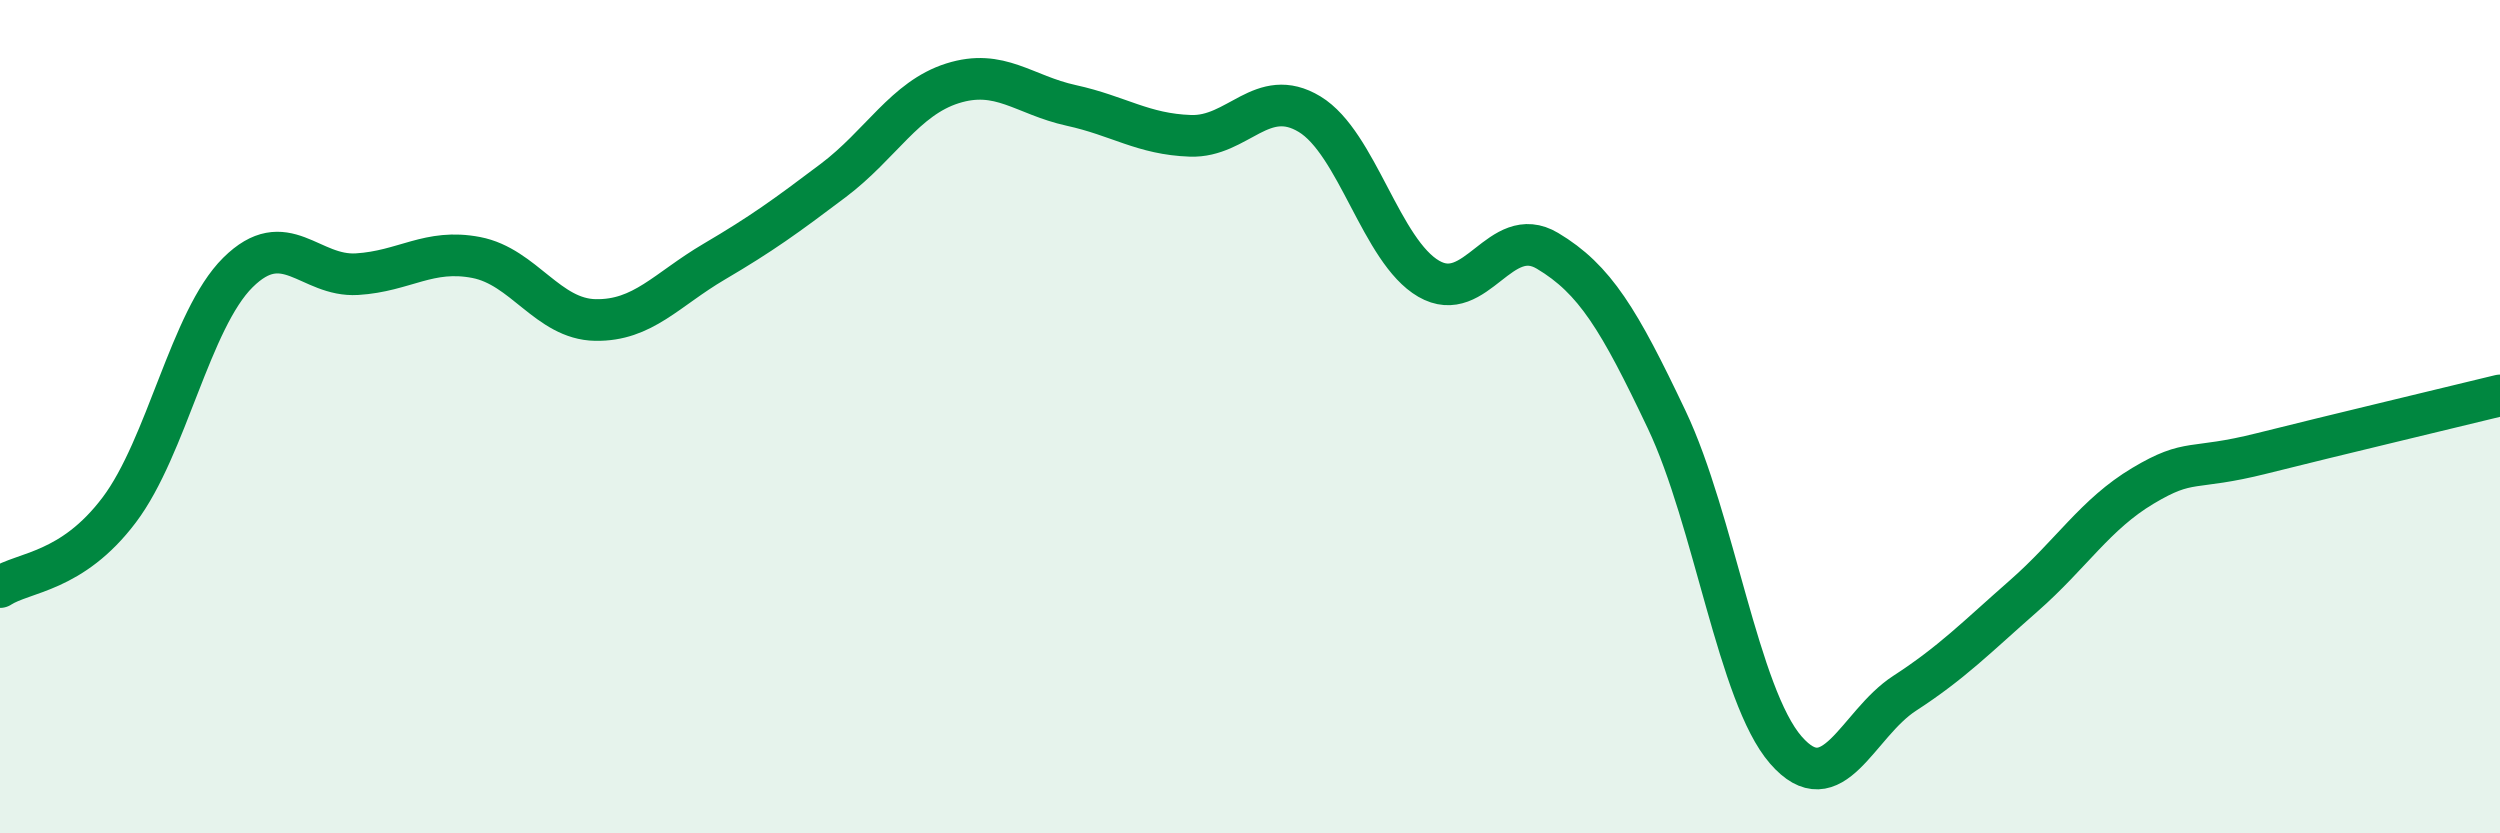
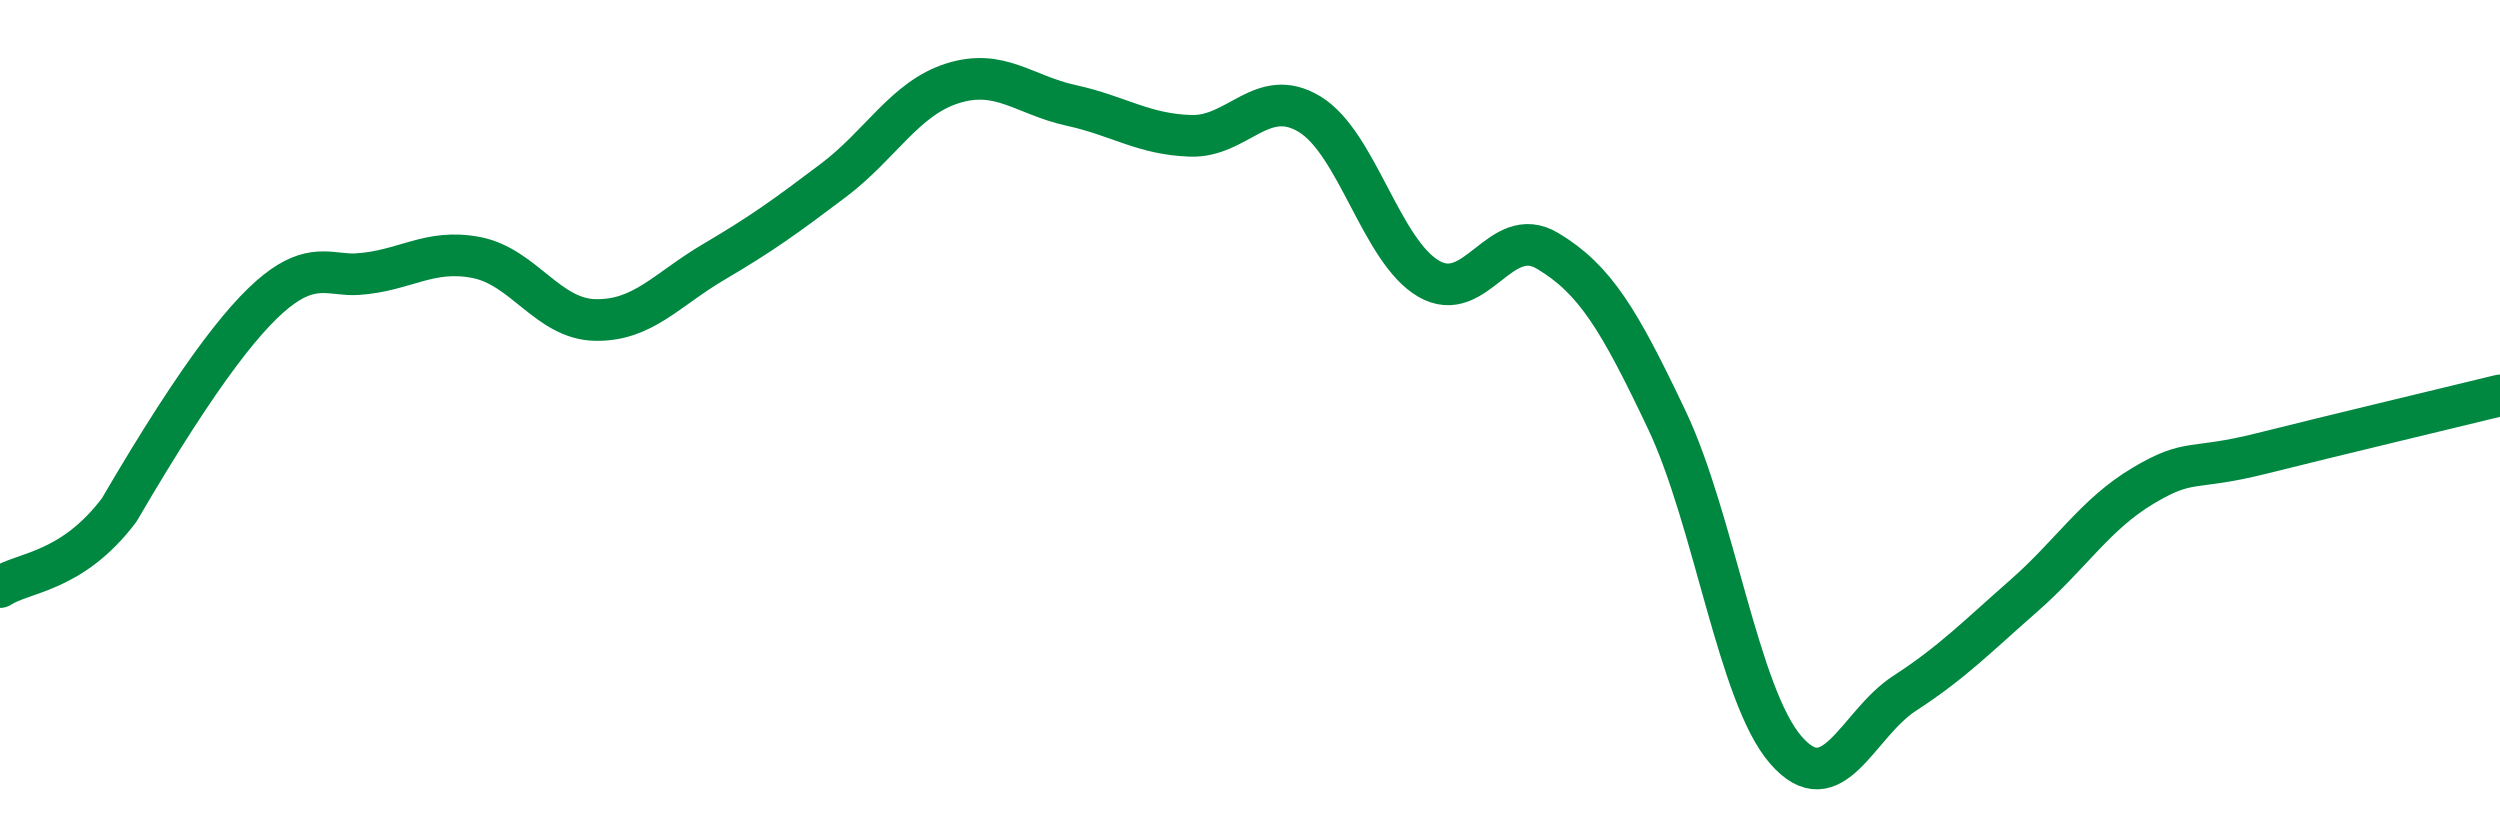
<svg xmlns="http://www.w3.org/2000/svg" width="60" height="20" viewBox="0 0 60 20">
-   <path d="M 0,14.09 C 0.57,13.72 1.72,13.75 2.86,12.24 C 4,10.73 4.57,7.67 5.71,6.54 C 6.85,5.41 7.43,6.65 8.57,6.58 C 9.71,6.51 10.29,5.96 11.43,6.18 C 12.57,6.4 13.15,7.66 14.29,7.68 C 15.43,7.7 16,6.95 17.14,6.28 C 18.28,5.61 18.86,5.19 20,4.33 C 21.14,3.47 21.72,2.36 22.86,2 C 24,1.64 24.57,2.28 25.71,2.53 C 26.85,2.78 27.43,3.22 28.57,3.26 C 29.71,3.3 30.29,2.05 31.43,2.74 C 32.57,3.43 33.15,6.03 34.29,6.69 C 35.43,7.35 36,5.34 37.14,6.02 C 38.28,6.7 38.86,7.67 40,10.07 C 41.14,12.47 41.72,16.69 42.86,18 C 44,19.31 44.57,17.38 45.71,16.64 C 46.85,15.9 47.43,15.3 48.57,14.3 C 49.71,13.3 50.29,12.34 51.43,11.66 C 52.57,10.98 52.58,11.31 54.29,10.88 C 56,10.45 58.86,9.77 60,9.49L60 20L0 20Z" fill="#008740" opacity="0.1" stroke-linecap="round" stroke-linejoin="round" />
-   <path d="M 0,14.09 C 0.57,13.72 1.72,13.75 2.86,12.24 C 4,10.73 4.57,7.67 5.71,6.54 C 6.85,5.41 7.43,6.65 8.57,6.58 C 9.71,6.51 10.29,5.96 11.43,6.18 C 12.57,6.4 13.15,7.66 14.29,7.68 C 15.43,7.7 16,6.95 17.14,6.28 C 18.28,5.61 18.86,5.19 20,4.33 C 21.14,3.47 21.72,2.36 22.86,2 C 24,1.64 24.57,2.28 25.71,2.53 C 26.85,2.78 27.43,3.22 28.57,3.26 C 29.71,3.3 30.29,2.05 31.43,2.74 C 32.57,3.43 33.15,6.03 34.29,6.69 C 35.43,7.35 36,5.34 37.14,6.02 C 38.28,6.7 38.86,7.67 40,10.07 C 41.14,12.47 41.72,16.69 42.86,18 C 44,19.31 44.57,17.38 45.71,16.64 C 46.85,15.9 47.43,15.3 48.57,14.3 C 49.71,13.3 50.29,12.34 51.43,11.66 C 52.57,10.98 52.58,11.31 54.29,10.88 C 56,10.45 58.86,9.77 60,9.49" stroke="#008740" stroke-width="1" fill="none" stroke-linecap="round" stroke-linejoin="round" />
+   <path d="M 0,14.09 C 0.57,13.72 1.72,13.75 2.86,12.24 C 6.85,5.41 7.43,6.65 8.57,6.58 C 9.71,6.51 10.29,5.96 11.43,6.18 C 12.57,6.4 13.15,7.66 14.29,7.68 C 15.43,7.7 16,6.95 17.14,6.28 C 18.28,5.61 18.86,5.19 20,4.33 C 21.14,3.47 21.72,2.36 22.86,2 C 24,1.64 24.57,2.28 25.71,2.53 C 26.85,2.78 27.43,3.22 28.57,3.26 C 29.71,3.3 30.29,2.05 31.43,2.74 C 32.57,3.43 33.15,6.03 34.29,6.69 C 35.43,7.35 36,5.34 37.14,6.02 C 38.28,6.7 38.86,7.67 40,10.07 C 41.14,12.47 41.72,16.69 42.86,18 C 44,19.31 44.57,17.38 45.71,16.64 C 46.85,15.9 47.43,15.3 48.57,14.3 C 49.71,13.3 50.29,12.34 51.43,11.66 C 52.57,10.98 52.58,11.31 54.29,10.88 C 56,10.45 58.86,9.77 60,9.49" stroke="#008740" stroke-width="1" fill="none" stroke-linecap="round" stroke-linejoin="round" />
</svg>